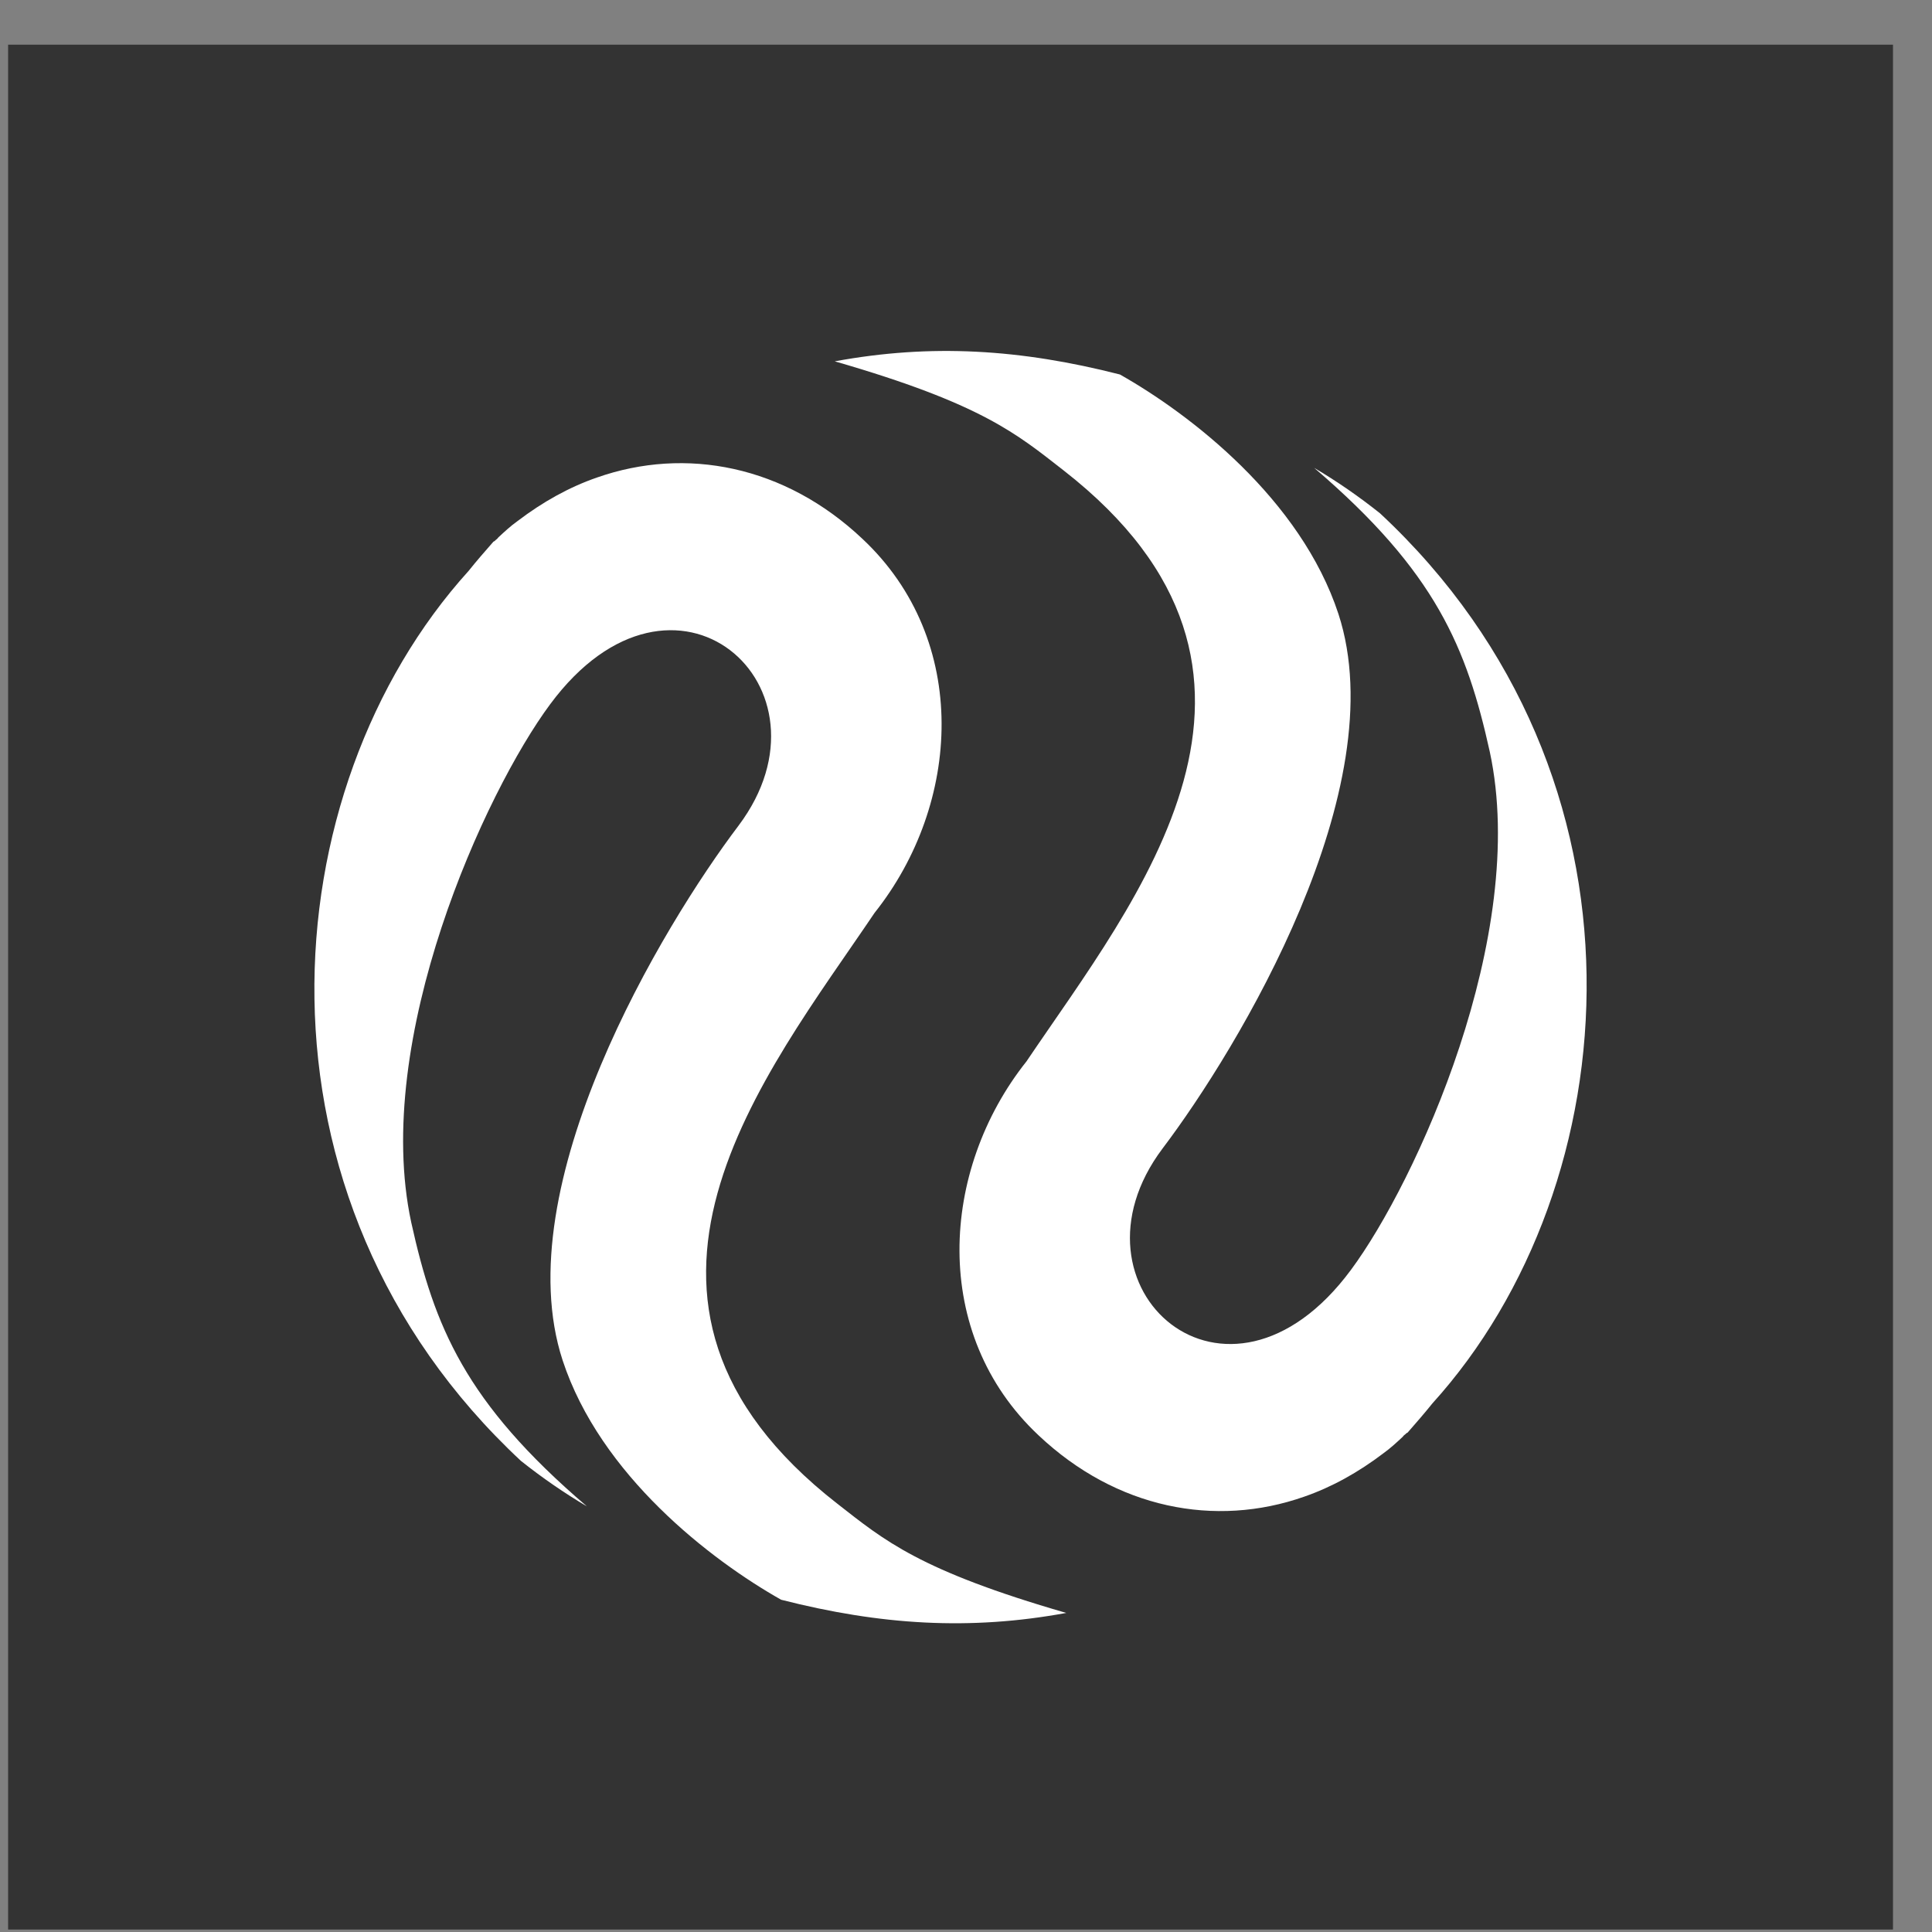
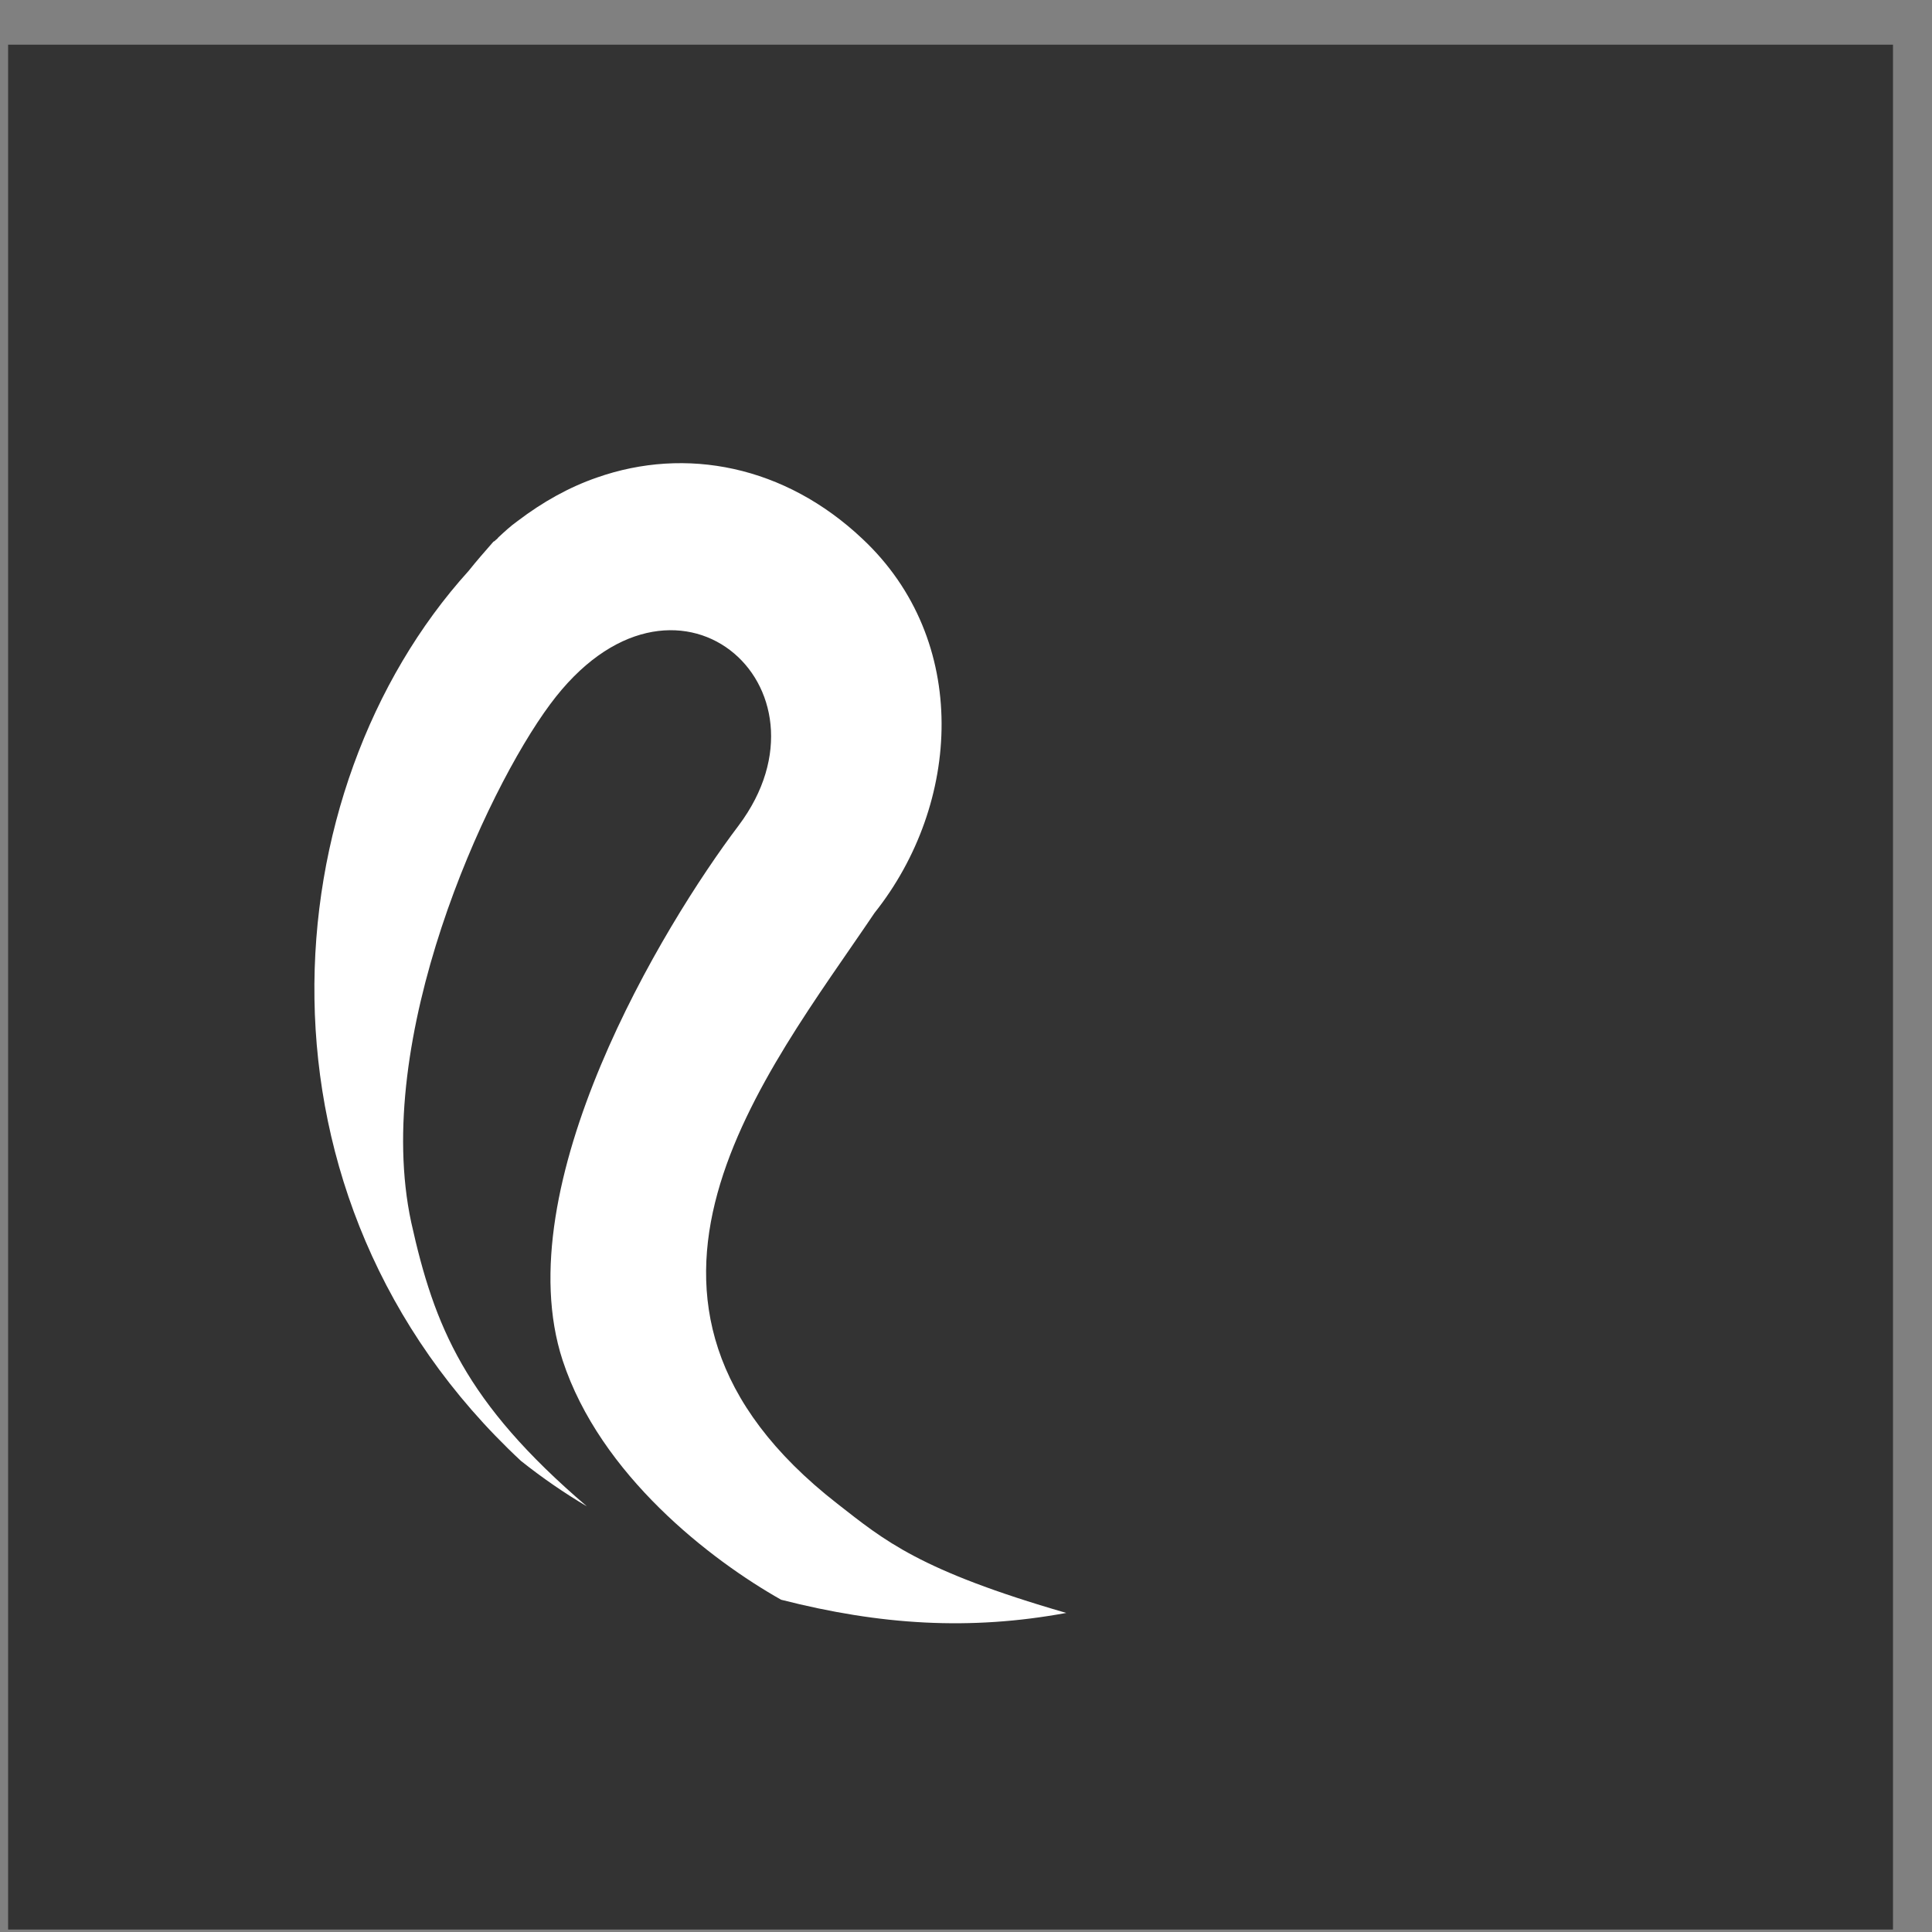
<svg xmlns="http://www.w3.org/2000/svg" width="41" height="41" viewBox="0 0 41 41" fill="none">
  <rect x="0" y="0" width="41" height="41" fill="#808080" stroke="none" />
  <rect width="40" height="40" transform="translate(0.172 0.948)" fill="#333333" />
  <path d="M9.945 12.115C10.113 11.904 10.291 11.701 10.468 11.499C10.476 11.489 10.494 11.487 10.502 11.477C10.518 11.457 10.544 11.444 10.56 11.424L10.576 11.404C10.7 11.29 10.832 11.165 10.984 11.057C11.521 10.649 12.079 10.338 12.668 10.134C14.554 9.472 16.655 9.88 18.302 11.435C20.602 13.591 20.396 17.064 18.56 19.372C16.24 22.813 12.253 27.614 17.773 31.914C18.766 32.688 19.502 33.325 22.628 34.229C20.584 34.605 18.688 34.488 16.577 33.949C15.085 33.107 12.738 31.303 11.939 28.866C10.733 25.171 14.064 19.648 15.674 17.52C17.884 14.576 14.308 11.389 11.674 14.947C10.298 16.802 7.89 22.049 8.727 25.941C9.216 28.148 9.868 29.757 12.454 31.967C11.975 31.684 11.509 31.363 11.057 31.004C5.049 25.407 5.746 16.754 9.945 12.115Z" fill="white" />
-   <path d="M30.398 29.782C30.23 29.992 30.052 30.195 29.875 30.398C29.867 30.408 29.849 30.41 29.841 30.42C29.825 30.44 29.799 30.452 29.783 30.472L29.767 30.492C29.643 30.607 29.511 30.731 29.359 30.84C28.822 31.248 28.264 31.558 27.676 31.762C25.789 32.425 23.689 32.016 22.041 30.461C19.742 28.306 19.948 24.833 21.783 22.525C24.103 19.084 28.09 14.283 22.57 9.982C21.578 9.209 20.841 8.571 17.715 7.668C19.76 7.291 21.655 7.408 23.766 7.947C25.259 8.79 27.605 10.594 28.404 13.03C29.611 16.725 26.279 22.249 24.669 24.376C22.459 27.32 26.035 30.508 28.669 26.949C30.045 25.095 32.453 19.848 31.616 15.956C31.127 13.748 30.475 12.14 27.889 9.929C28.369 10.212 28.834 10.533 29.286 10.893C35.294 16.489 34.597 25.143 30.398 29.782Z" fill="white" />
</svg>